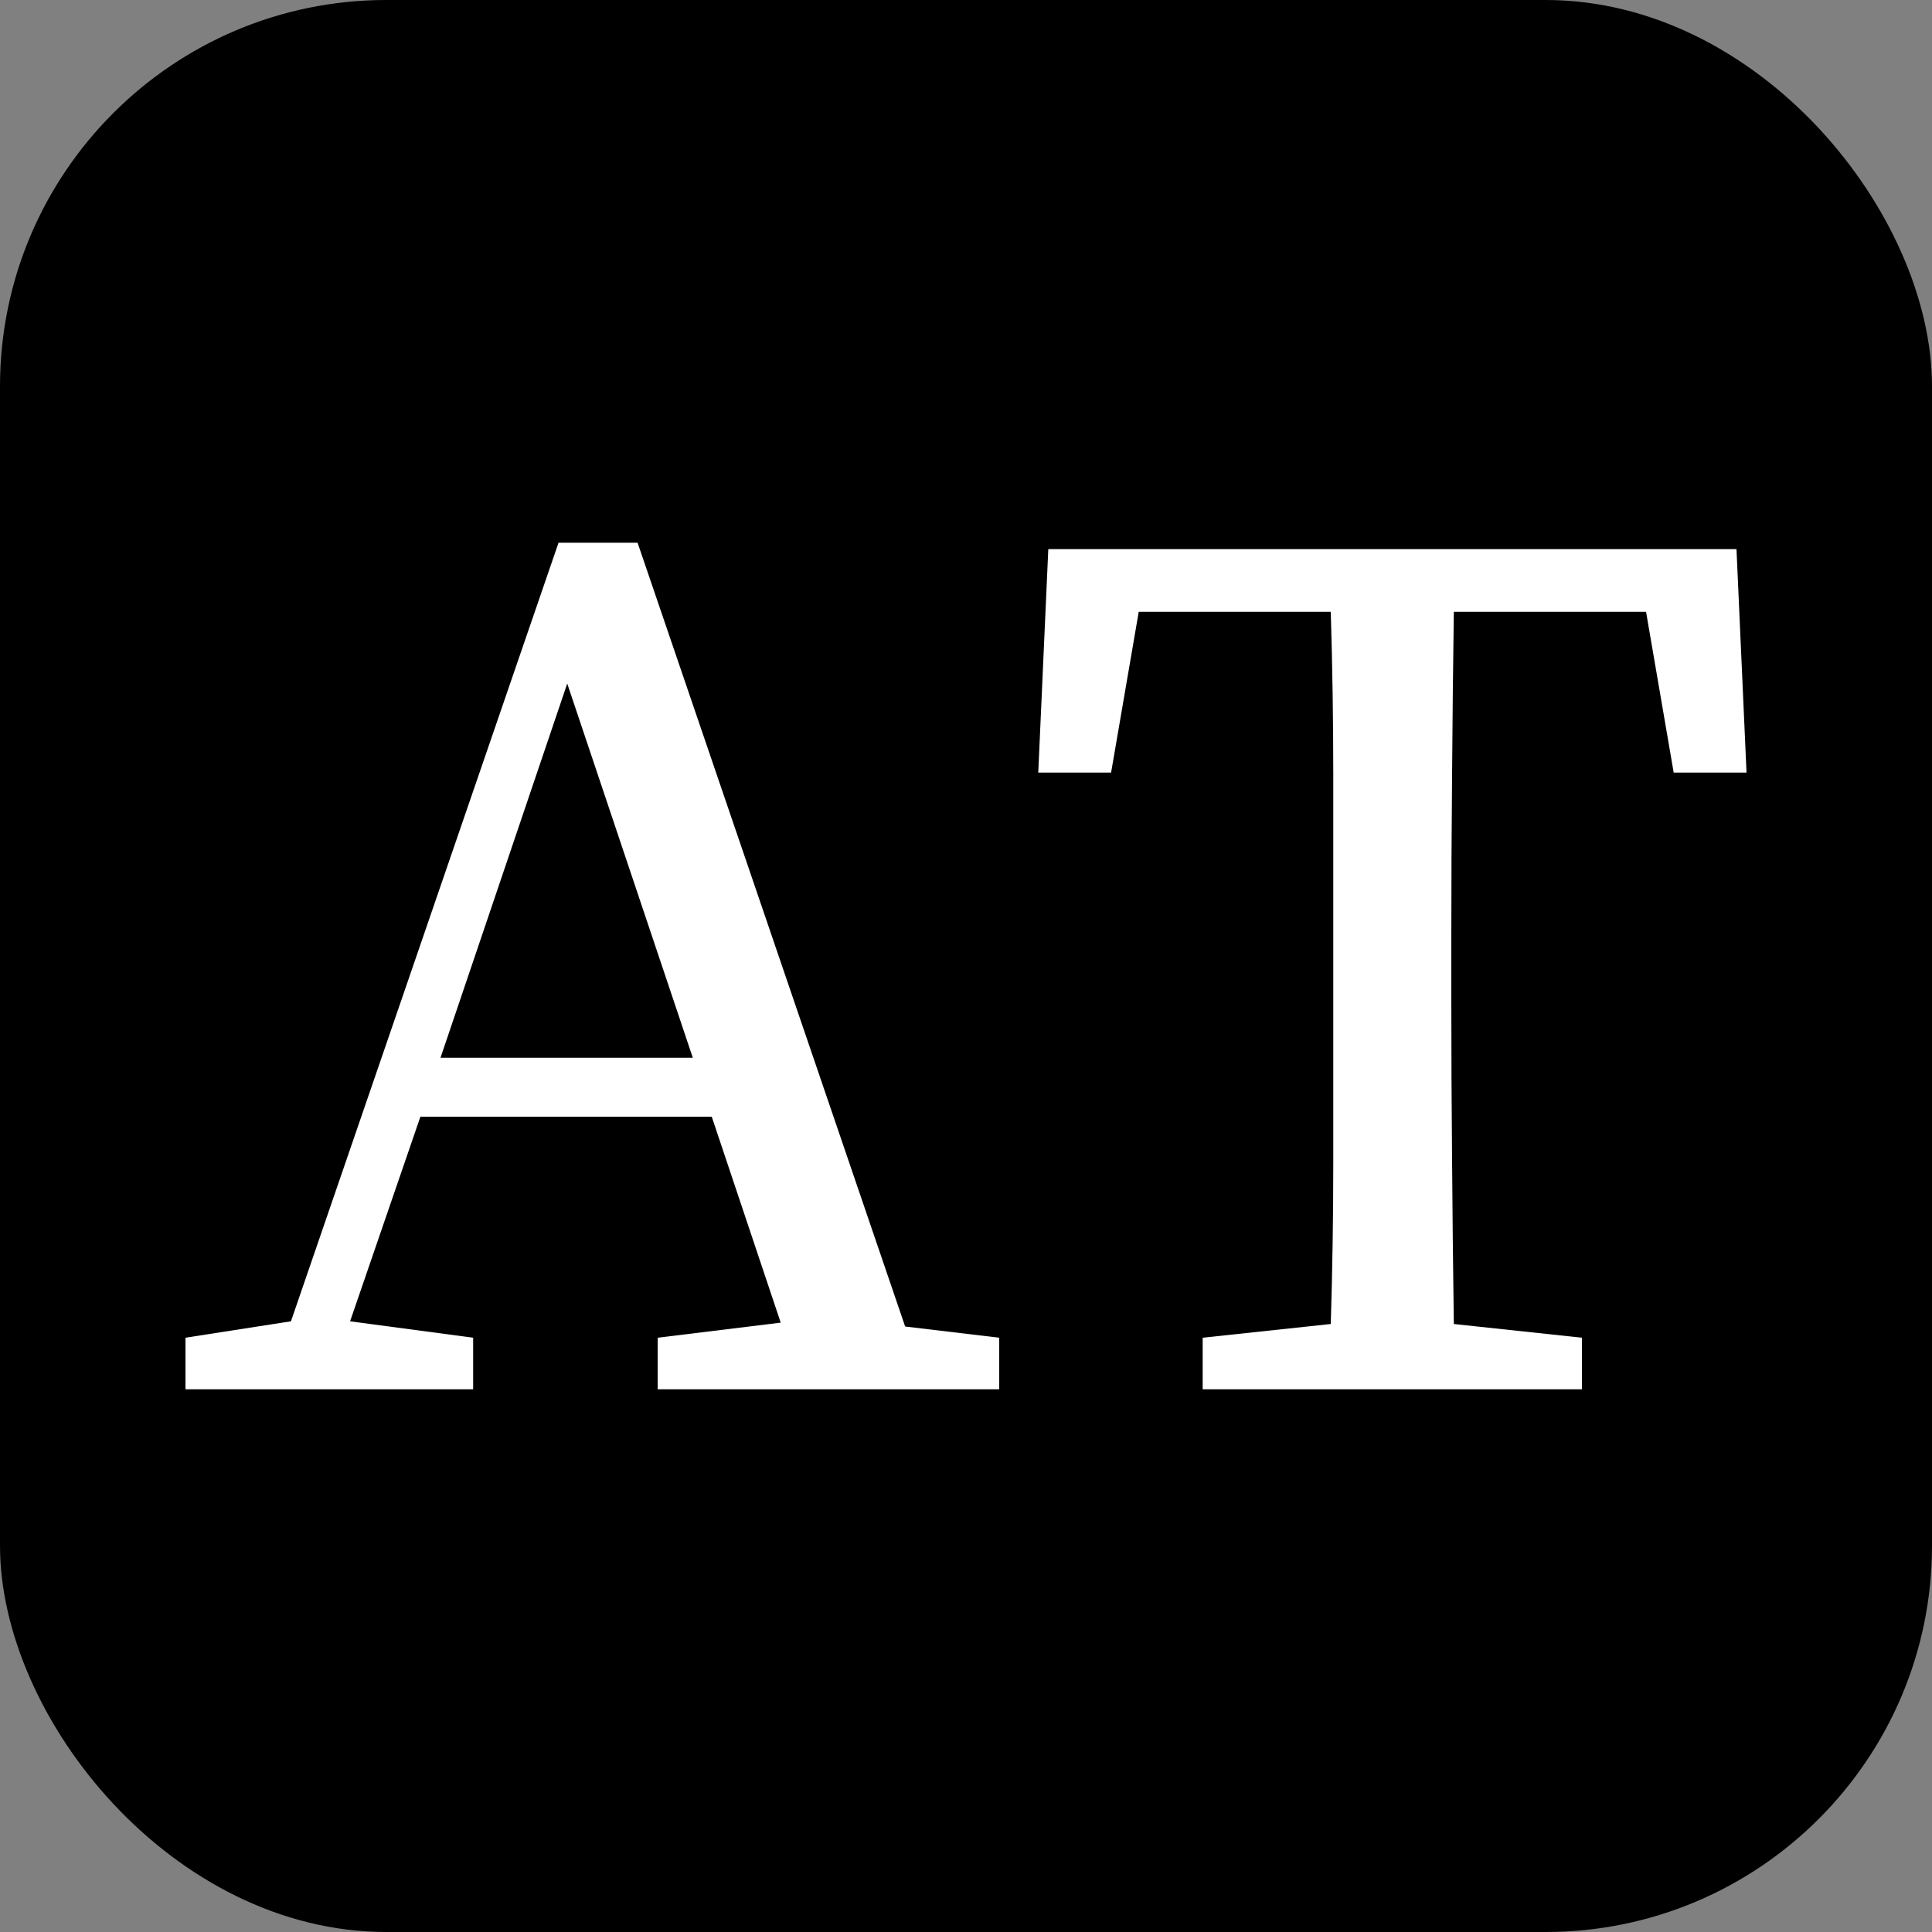
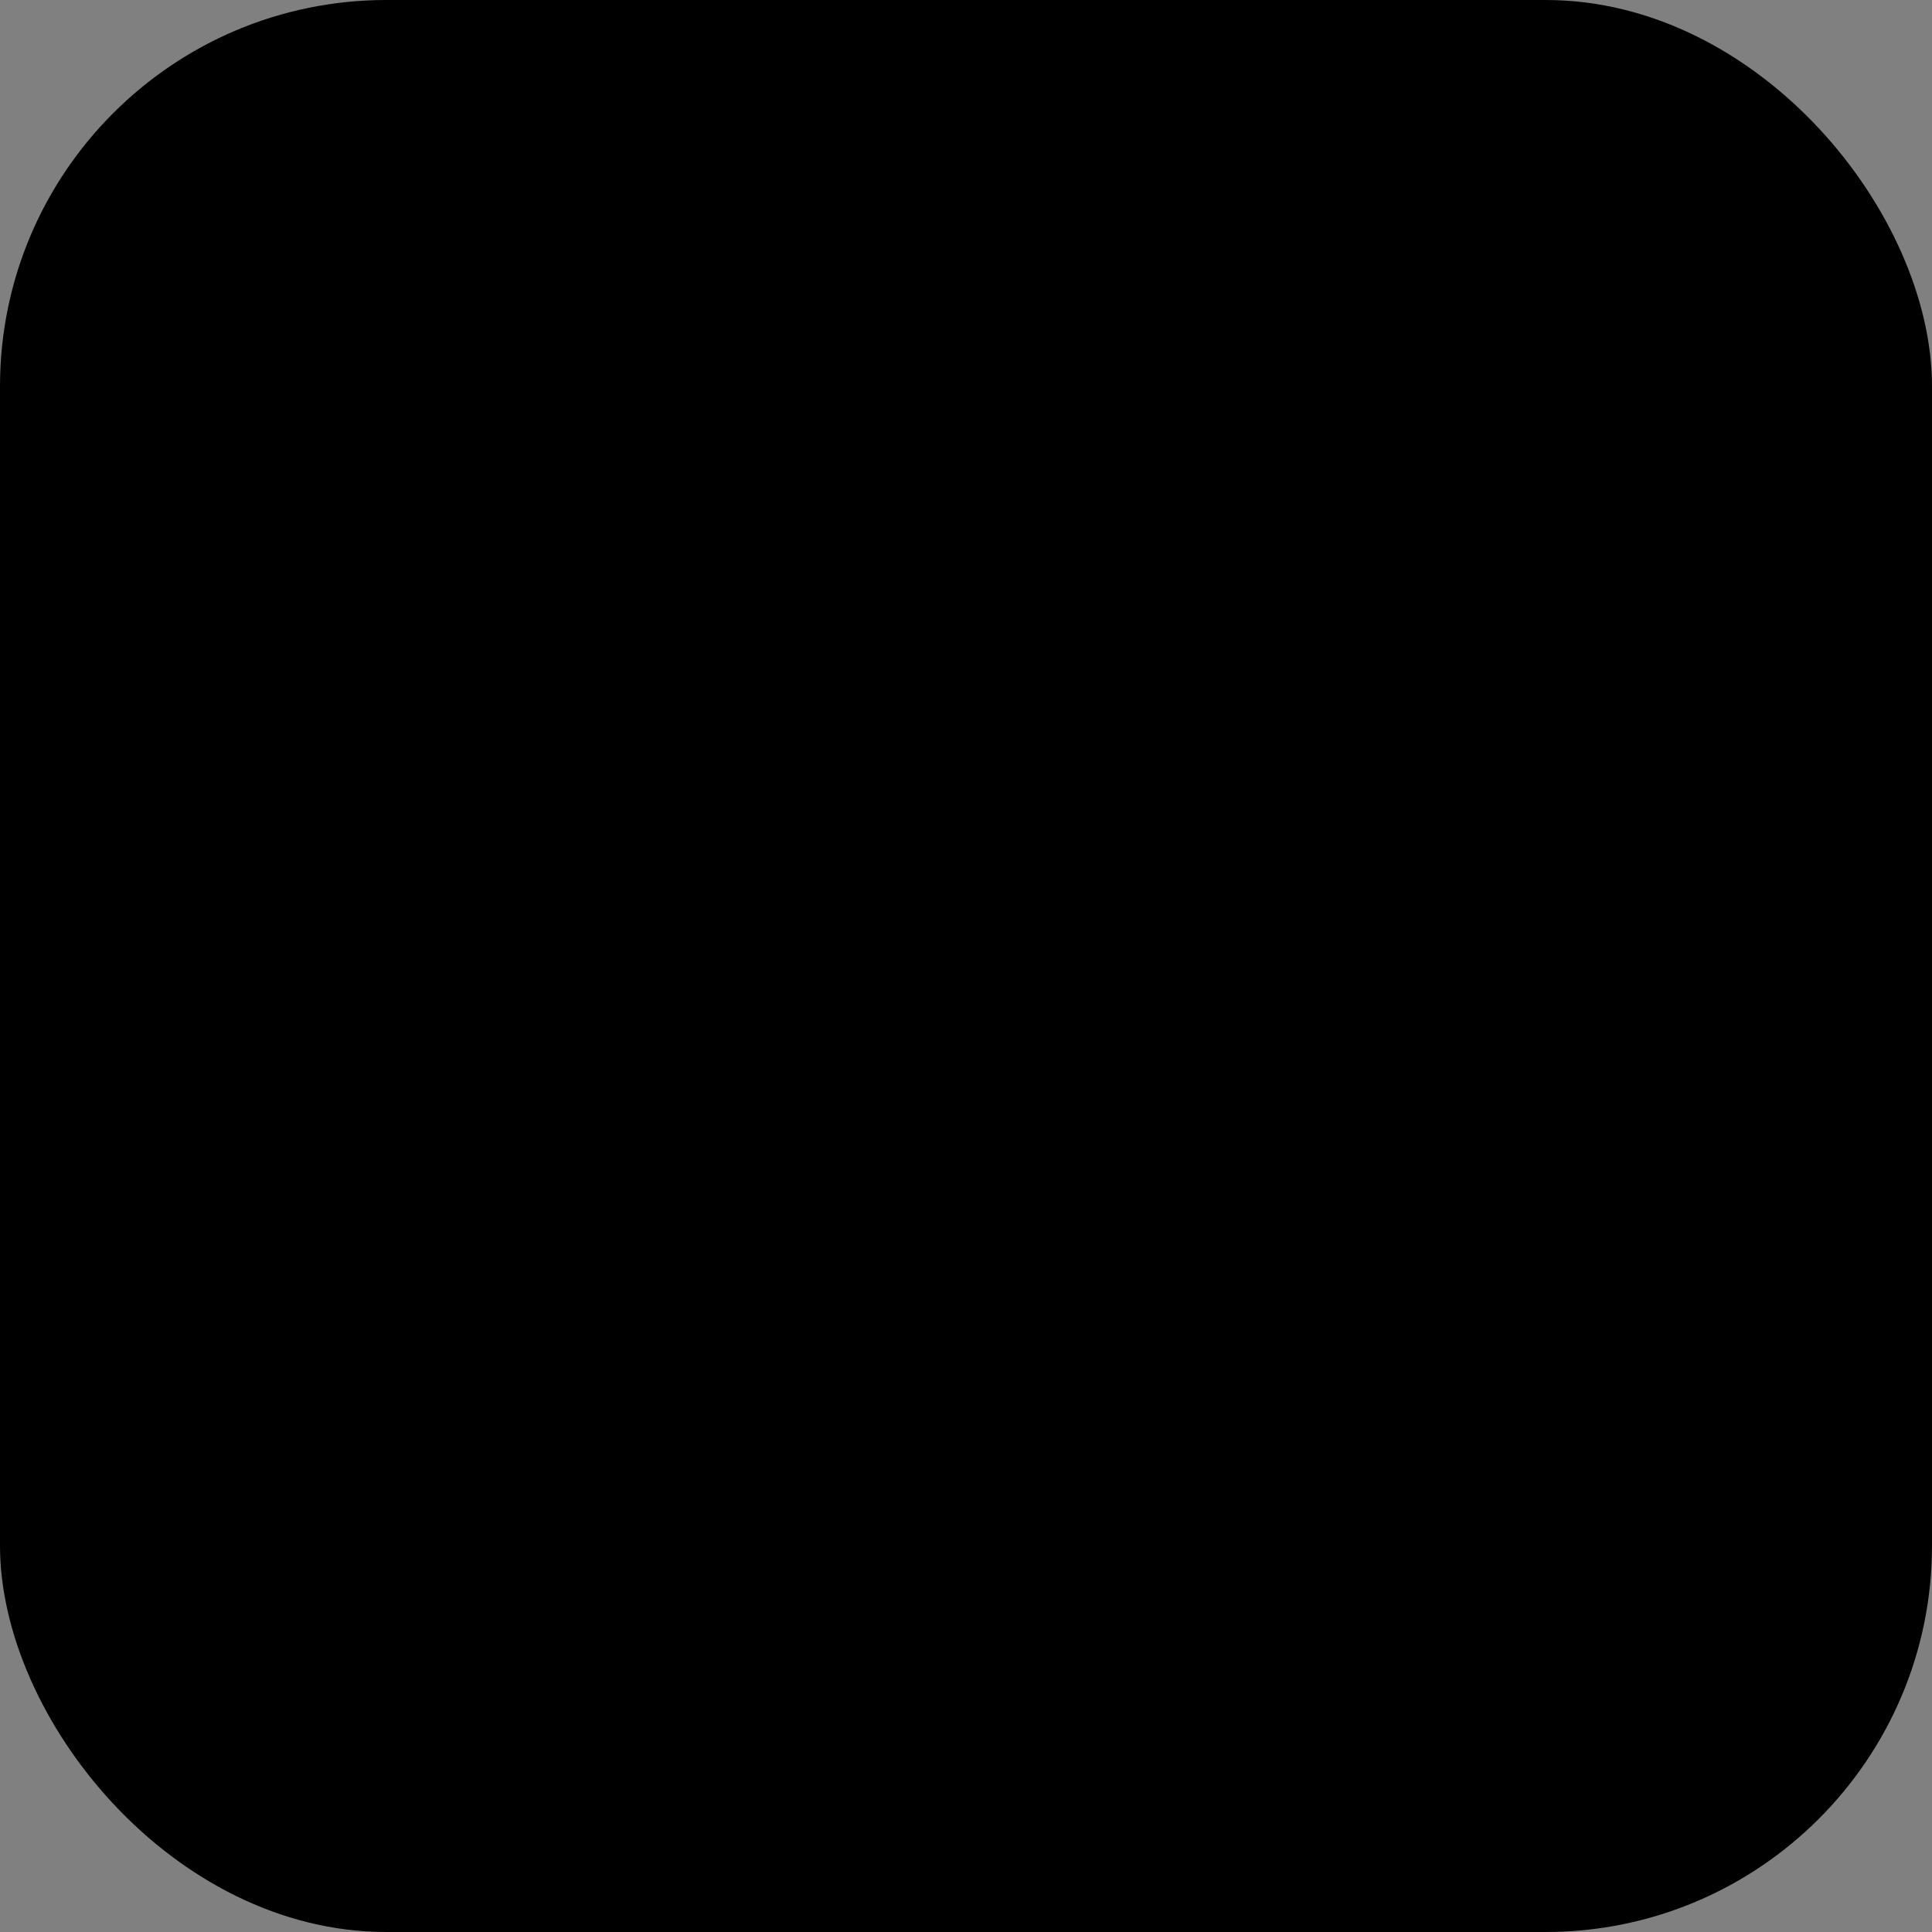
<svg xmlns="http://www.w3.org/2000/svg" width="256" height="256" viewBox="0 0 100 100">
  <rect x="0" y="0" width="100" height="100" fill="#808080" stroke="none" />
  <rect width="100" height="100" rx="20" fill="#000000" />
-   <path fill="#fff" d="M35.86 54.75L29.36 35.38L22.80 54.75L35.86 54.75ZM24.49 71.91L9.60 71.91L9.60 69.24L15.06 68.39L28.91 28.09L33.00 28.09L46.85 68.66L51.72 69.24L51.72 71.91L34.04 71.91L34.04 69.24L40.41 68.46L36.84 57.80L21.76 57.80L18.12 68.39L24.49 69.24L24.49 71.91ZM57.51 39.99L53.74 39.99L54.26 28.42L89.88 28.42L90.40 39.99L86.63 39.99L85.20 31.67L75.25 31.67Q75.19 35.83 75.16 40.05Q75.12 44.28 75.12 48.57L75.12 48.57L75.12 51.75Q75.12 55.91 75.16 60.11Q75.19 64.30 75.25 68.53L75.25 68.53L81.88 69.24L81.88 71.91L62.25 71.91L62.25 69.24L68.88 68.53Q69.01 64.36 69.01 60.17Q69.01 55.98 69.01 51.75L69.01 51.75L69.01 48.57Q69.01 44.34 69.01 40.12Q69.01 35.90 68.88 31.67L68.88 31.67L58.94 31.67L57.51 39.99Z" />
</svg>